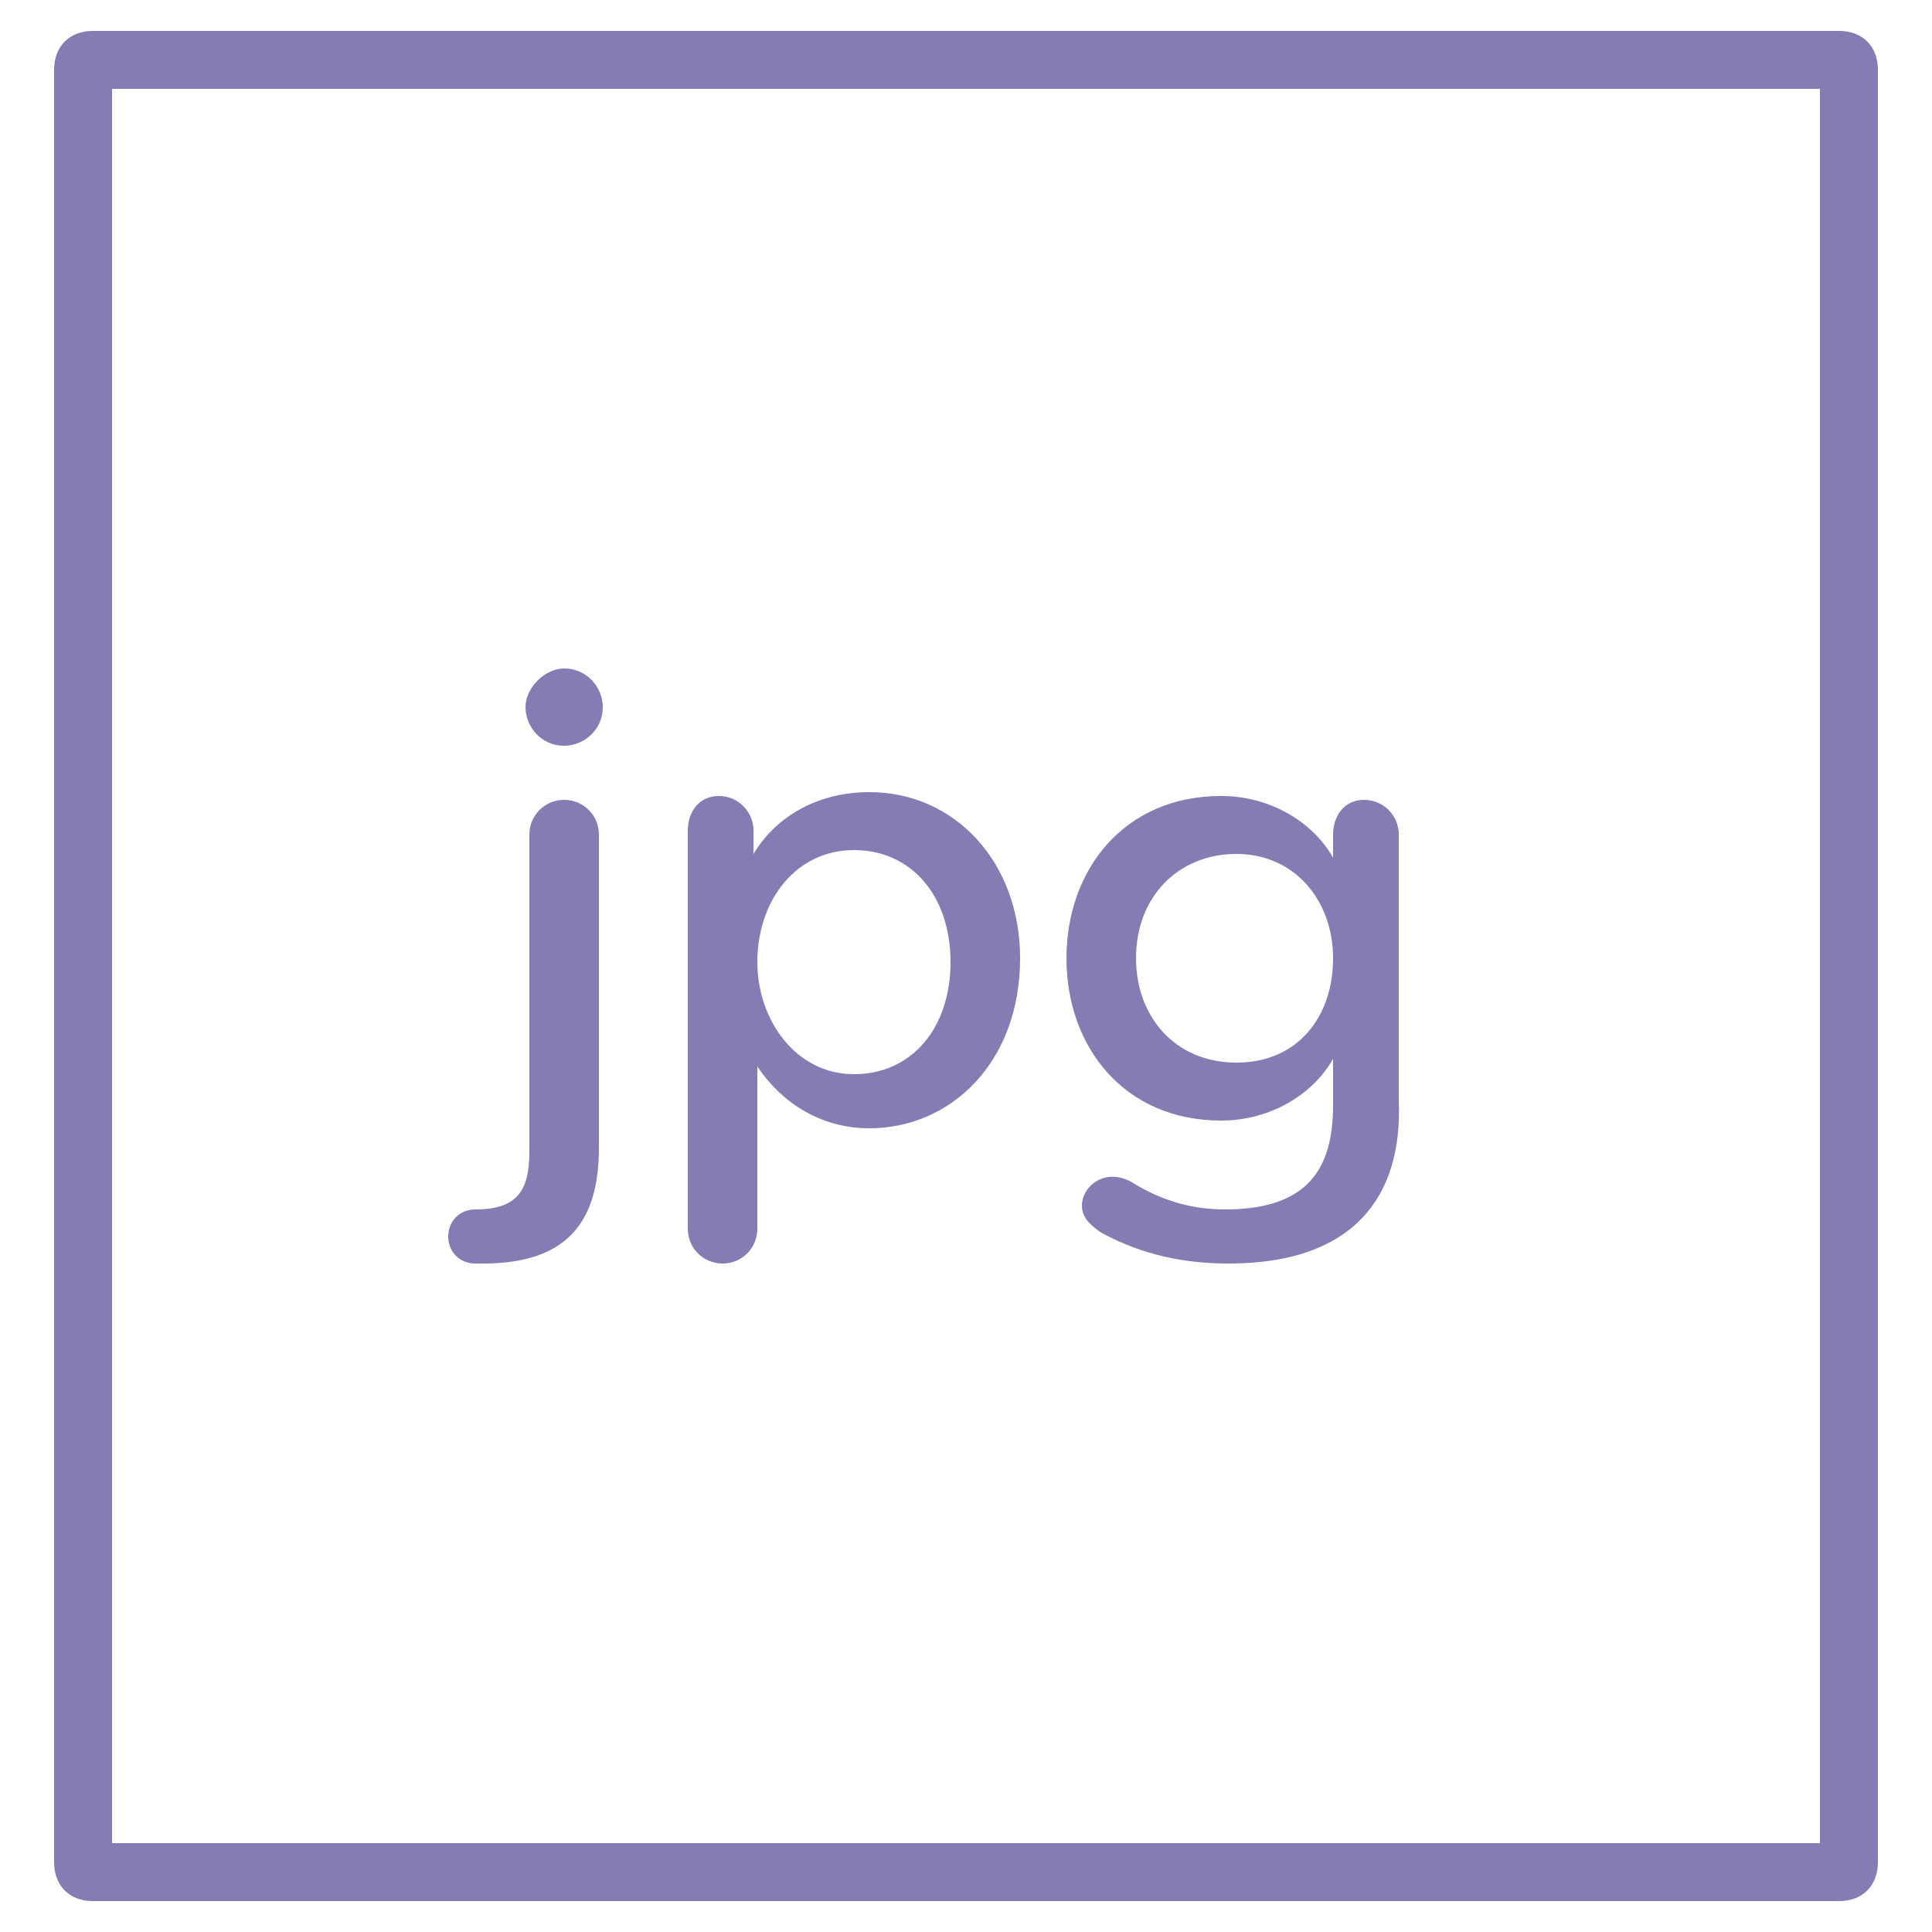
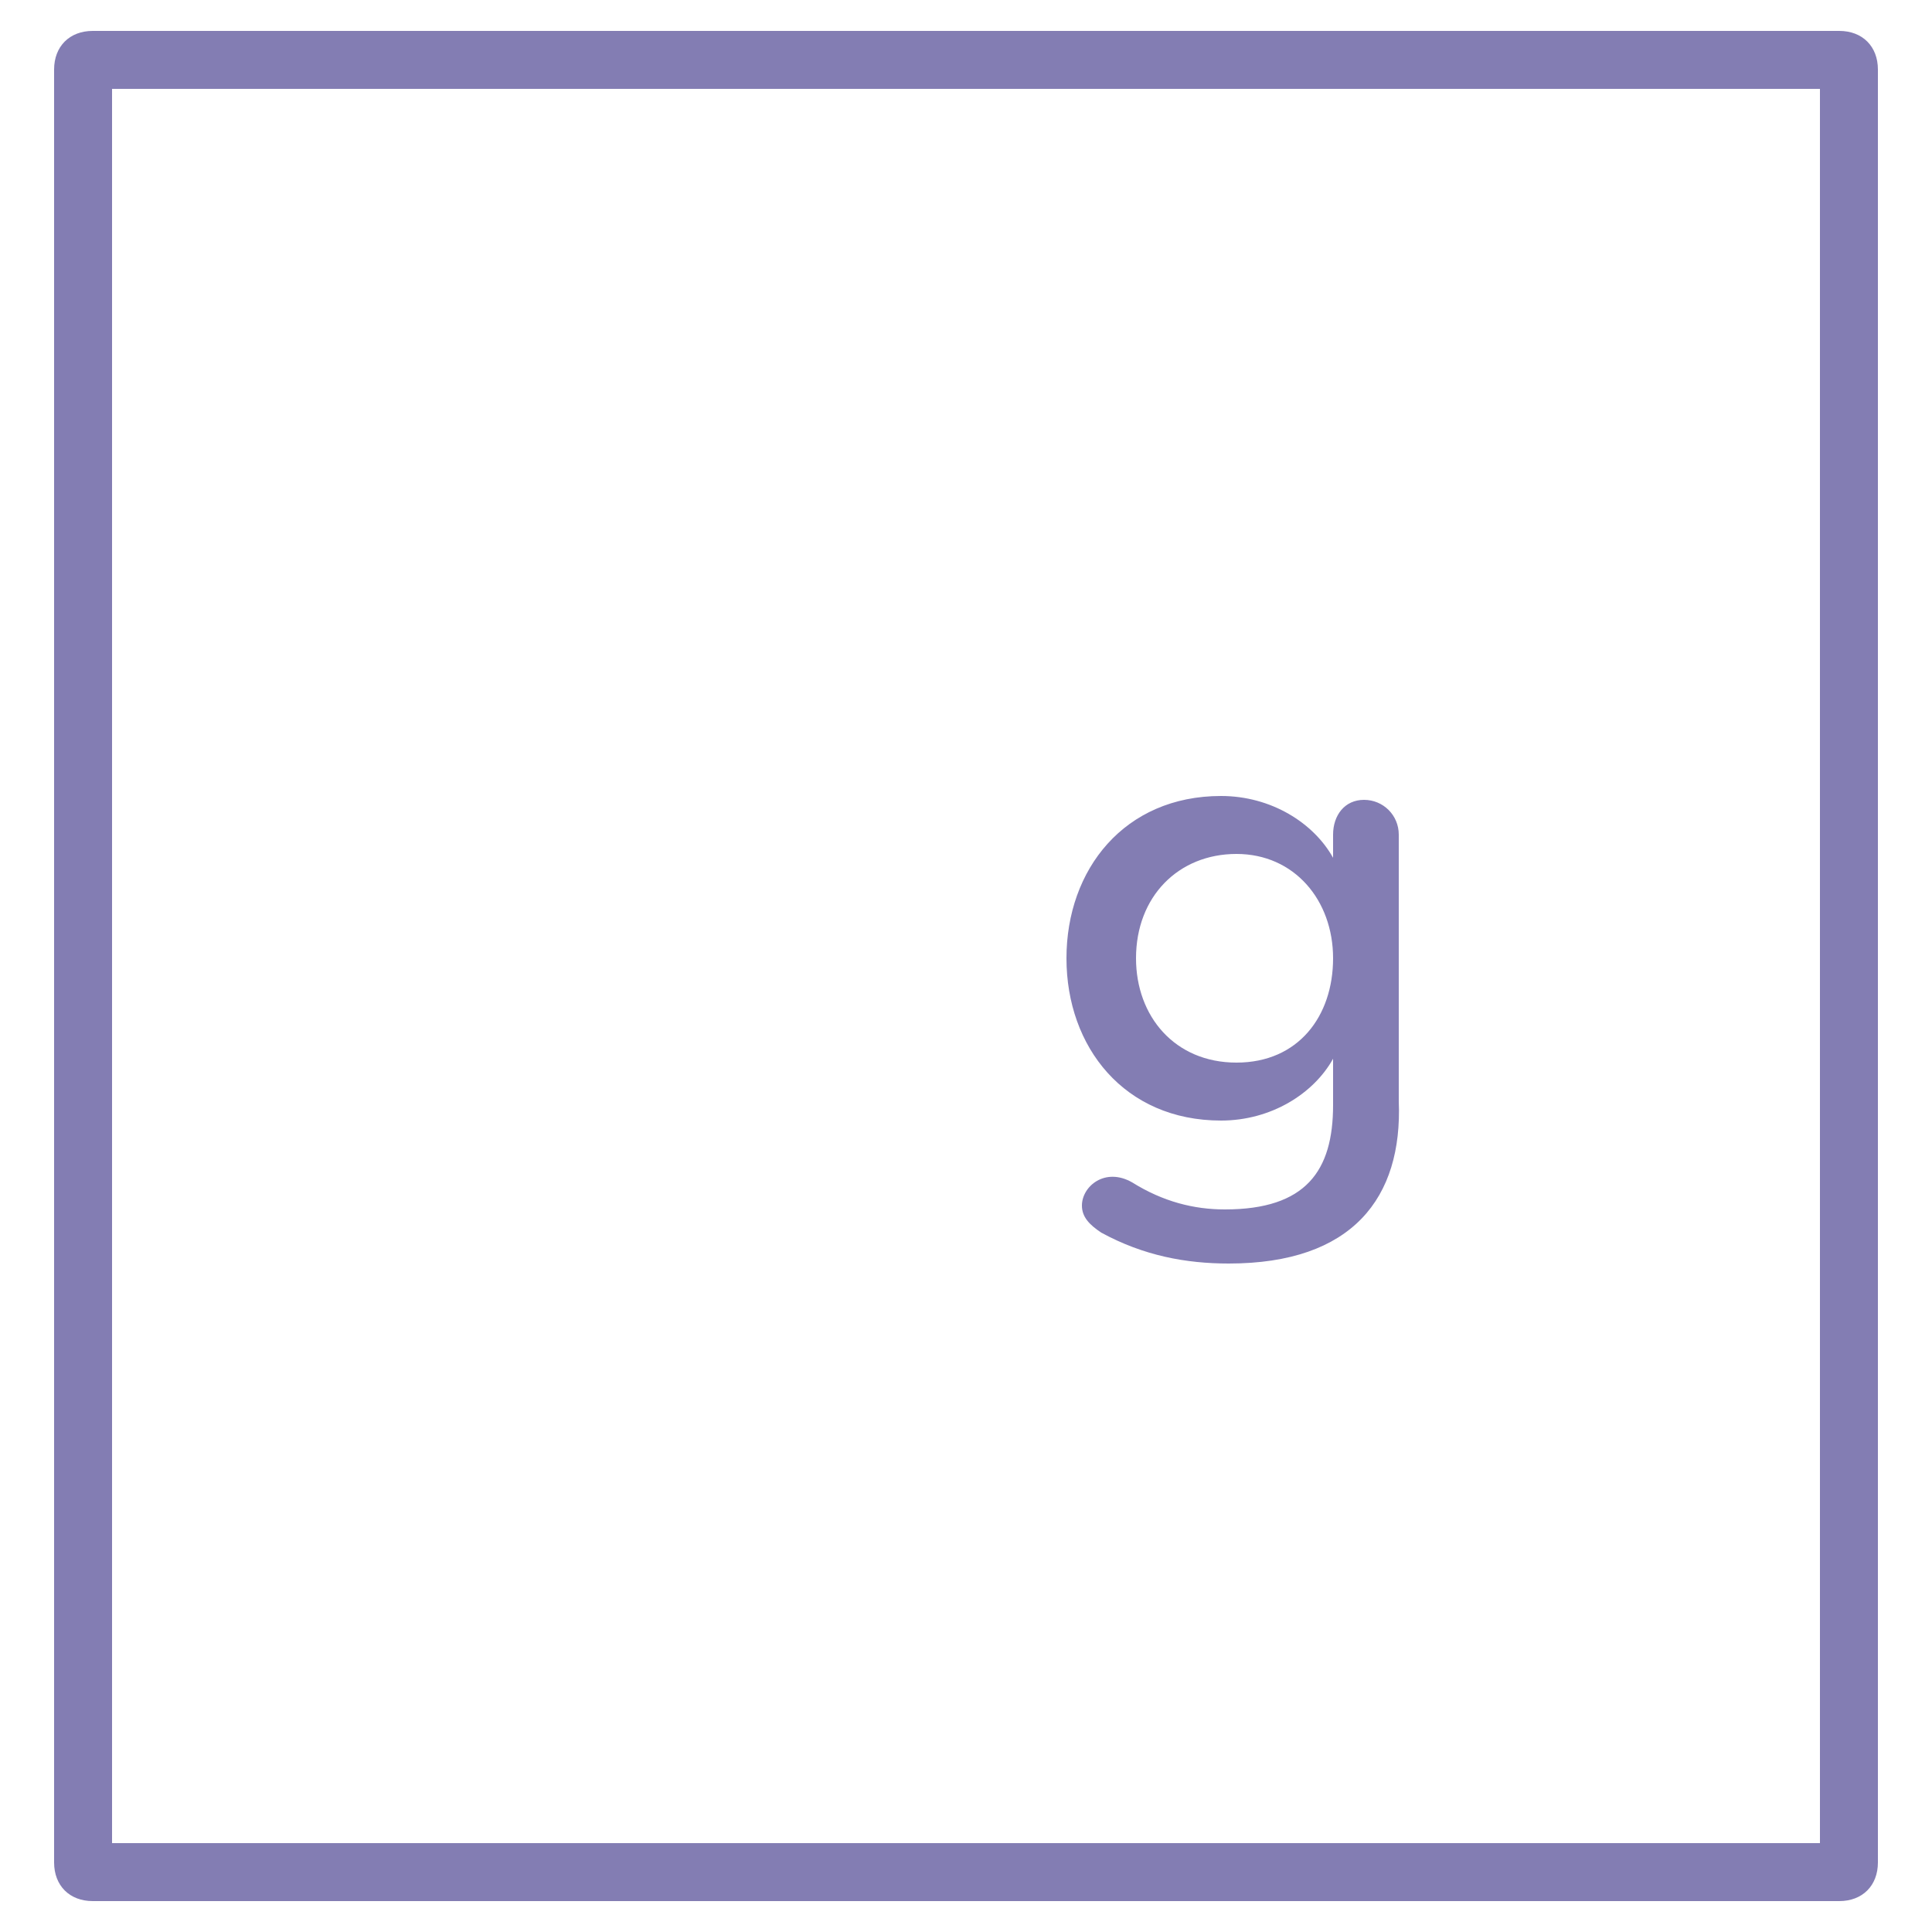
<svg xmlns="http://www.w3.org/2000/svg" version="1.1" id="Layer_1" x="0px" y="0px" viewBox="0 0 50 50" style="enable-background:new 0 0 50 50;" xml:space="preserve">
  <style type="text/css">
	.st0{fill:#837DB3;}
</style>
  <path class="st0" d="M47.1,2.3v45.4H2.9V2.3H47.1 M47.6,0.8H2.4c-0.6,0-1,0.4-1,1v46.4c0,0.6,0.4,1,1,1h45.2c0.6,0,1-0.4,1-1V1.8  C48.6,1.2,48.2,0.8,47.6,0.8L47.6,0.8z" />
  <g>
-     <path class="st0" d="M12.5,32.7h-0.2c-0.4,0-0.7-0.3-0.7-0.7c0-0.4,0.3-0.7,0.7-0.7h0c1.1,0,1.4-0.5,1.4-1.5v-8.2   c0-0.5,0.4-0.9,0.9-0.9c0.5,0,0.9,0.4,0.9,0.9v8.1C15.5,31.6,14.7,32.7,12.5,32.7z M14.6,17.3c0.6,0,1,0.5,1,1c0,0.6-0.5,1-1,1   c-0.6,0-1-0.5-1-1C13.6,17.8,14.1,17.3,14.6,17.3z" />
-     <path class="st0" d="M22.5,29.2c-1.3,0-2.3-0.7-2.9-1.6v4.2c0,0.5-0.4,0.9-0.9,0.9c-0.5,0-0.9-0.4-0.9-0.9V21.5   c0-0.5,0.3-0.9,0.8-0.9s0.9,0.4,0.9,0.9v0.6c0.6-1,1.7-1.6,3-1.6c2.2,0,3.9,1.8,3.9,4.3C26.4,27.5,24.6,29.2,22.5,29.2z M22.1,22   c-1.5,0-2.5,1.3-2.5,2.9c0,1.5,1,2.9,2.5,2.9c1.5,0,2.5-1.2,2.5-2.9S23.6,22,22.1,22z" />
    <path class="st0" d="M31.8,32.7c-1.1,0-2.2-0.2-3.3-0.8c-0.3-0.2-0.5-0.4-0.5-0.7c0-0.5,0.6-1,1.3-0.6c0.8,0.5,1.6,0.7,2.4,0.7   c2.1,0,2.8-1,2.8-2.7v-1.2c-0.5,0.9-1.6,1.6-2.9,1.6c-2.5,0-4-1.9-4-4.2c0-2.3,1.5-4.2,4-4.2c1.3,0,2.4,0.7,2.9,1.6v-0.6   c0-0.5,0.3-0.9,0.8-0.9c0.5,0,0.9,0.4,0.9,0.9v6.9C36.3,31,35,32.7,31.8,32.7z M32,22.1c-1.5,0-2.6,1.1-2.6,2.7   c0,1.5,1,2.7,2.6,2.7s2.5-1.2,2.5-2.7C34.5,23.3,33.5,22.1,32,22.1z" />
  </g>
</svg>